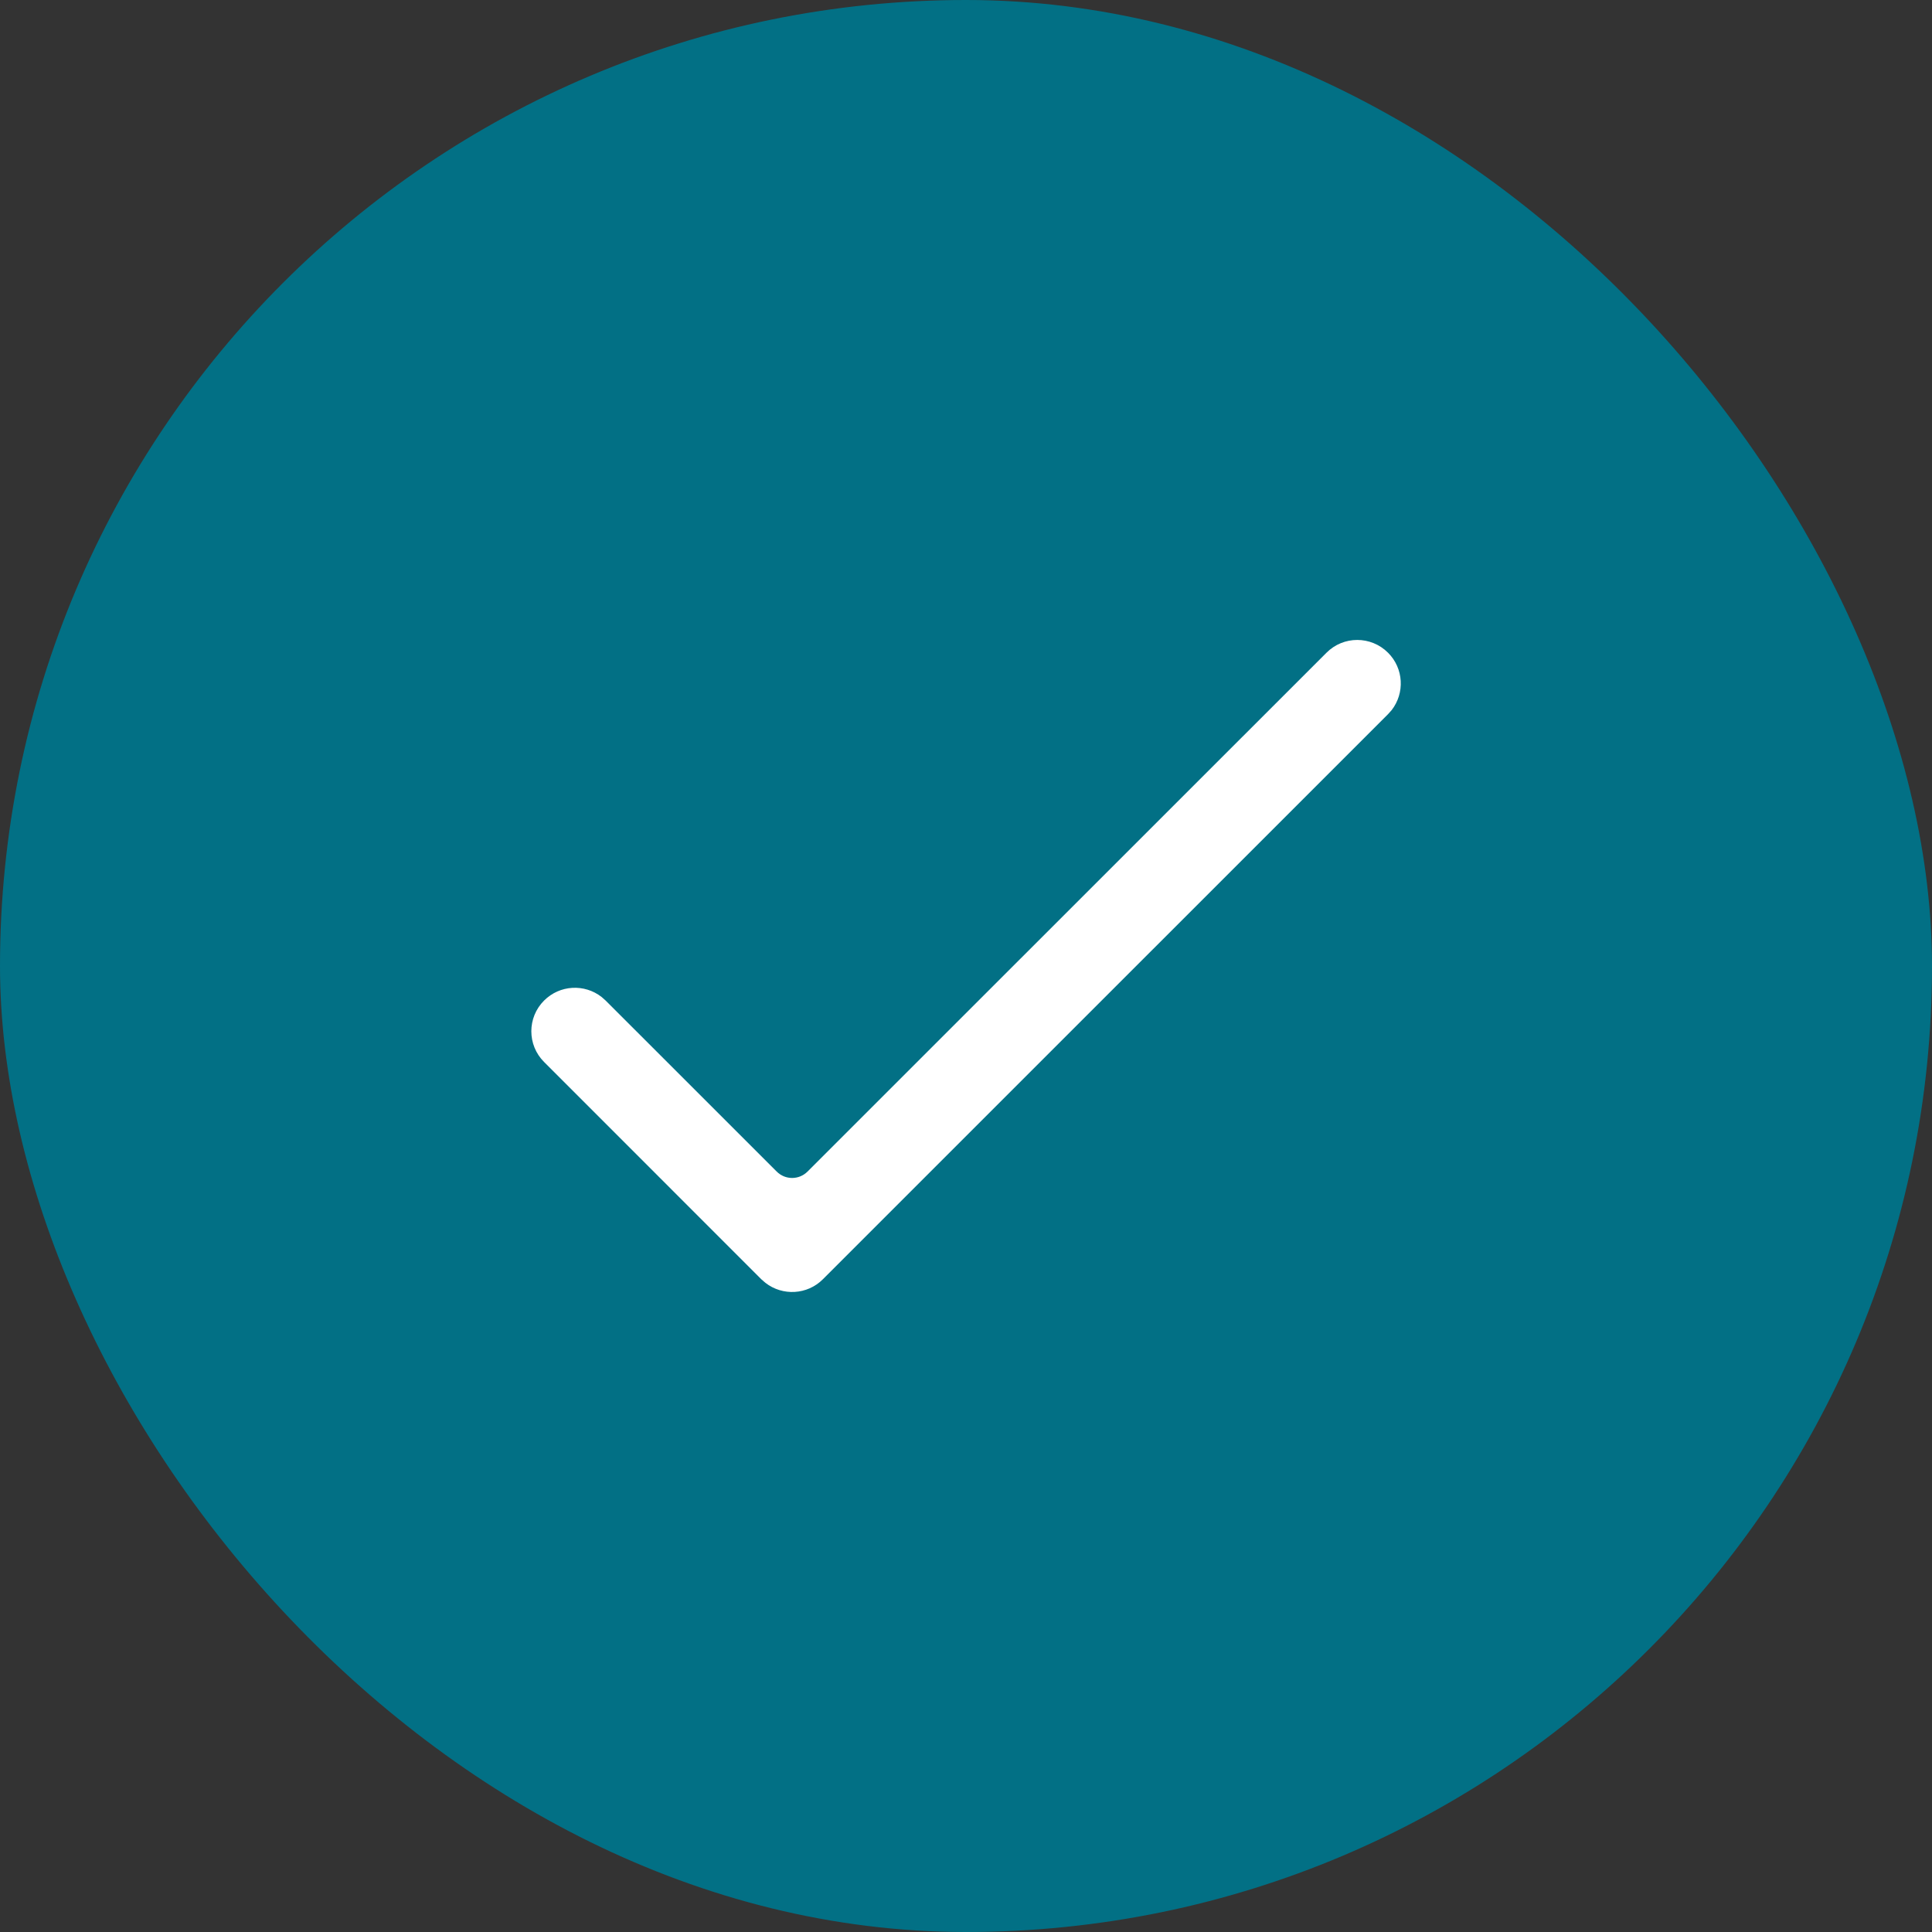
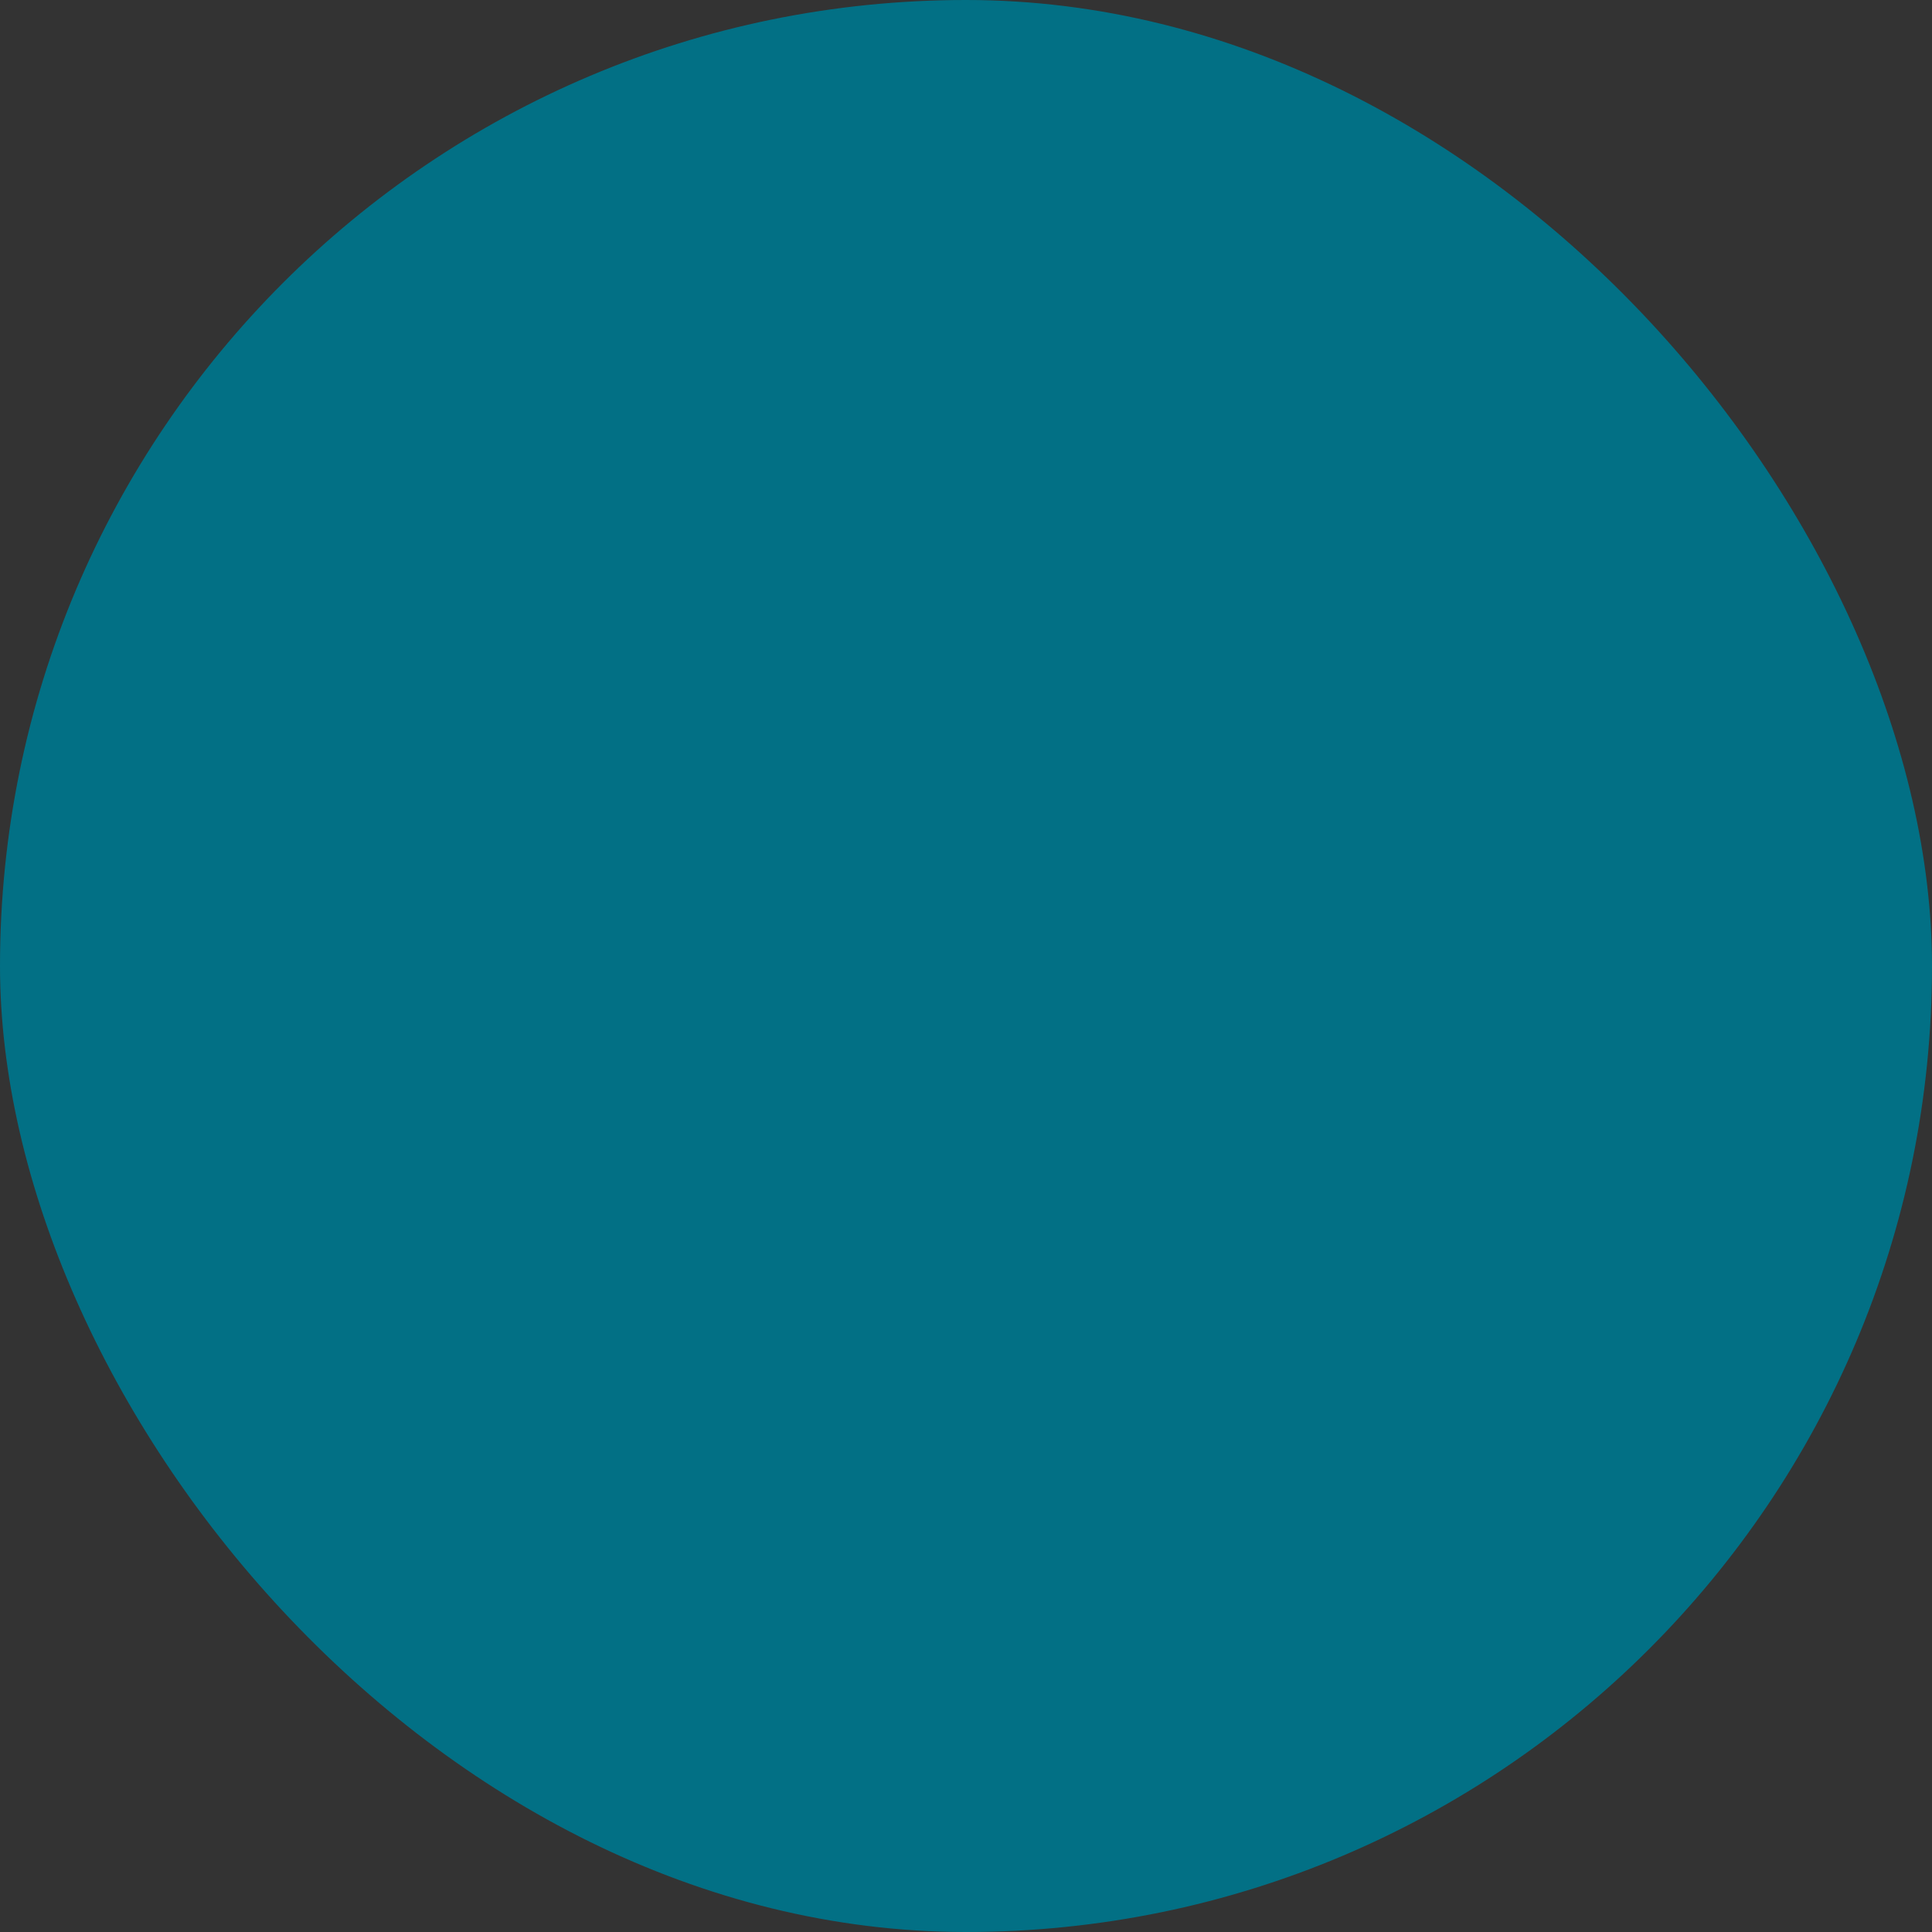
<svg xmlns="http://www.w3.org/2000/svg" width="32" height="32" viewBox="0 0 32 32" fill="none">
  <rect x="0" y="0" width="32" height="32" fill="#333333" stroke="none" />
  <rect width="32" height="32" rx="16" fill="#027085" />
-   <path d="M21.971 10.811C22.252 10.529 22.708 10.529 22.99 10.811C23.25 11.07 23.27 11.479 23.05 11.762L22.99 11.829L13.629 21.189C13.37 21.448 12.961 21.468 12.678 21.248L12.61 21.189L9.012 17.59C8.73 17.309 8.73 16.853 9.012 16.572C9.272 16.312 9.68 16.292 9.963 16.512L10.031 16.572L12.865 19.405C13.006 19.546 13.234 19.546 13.375 19.405L21.971 10.811Z" fill="white" />
</svg>